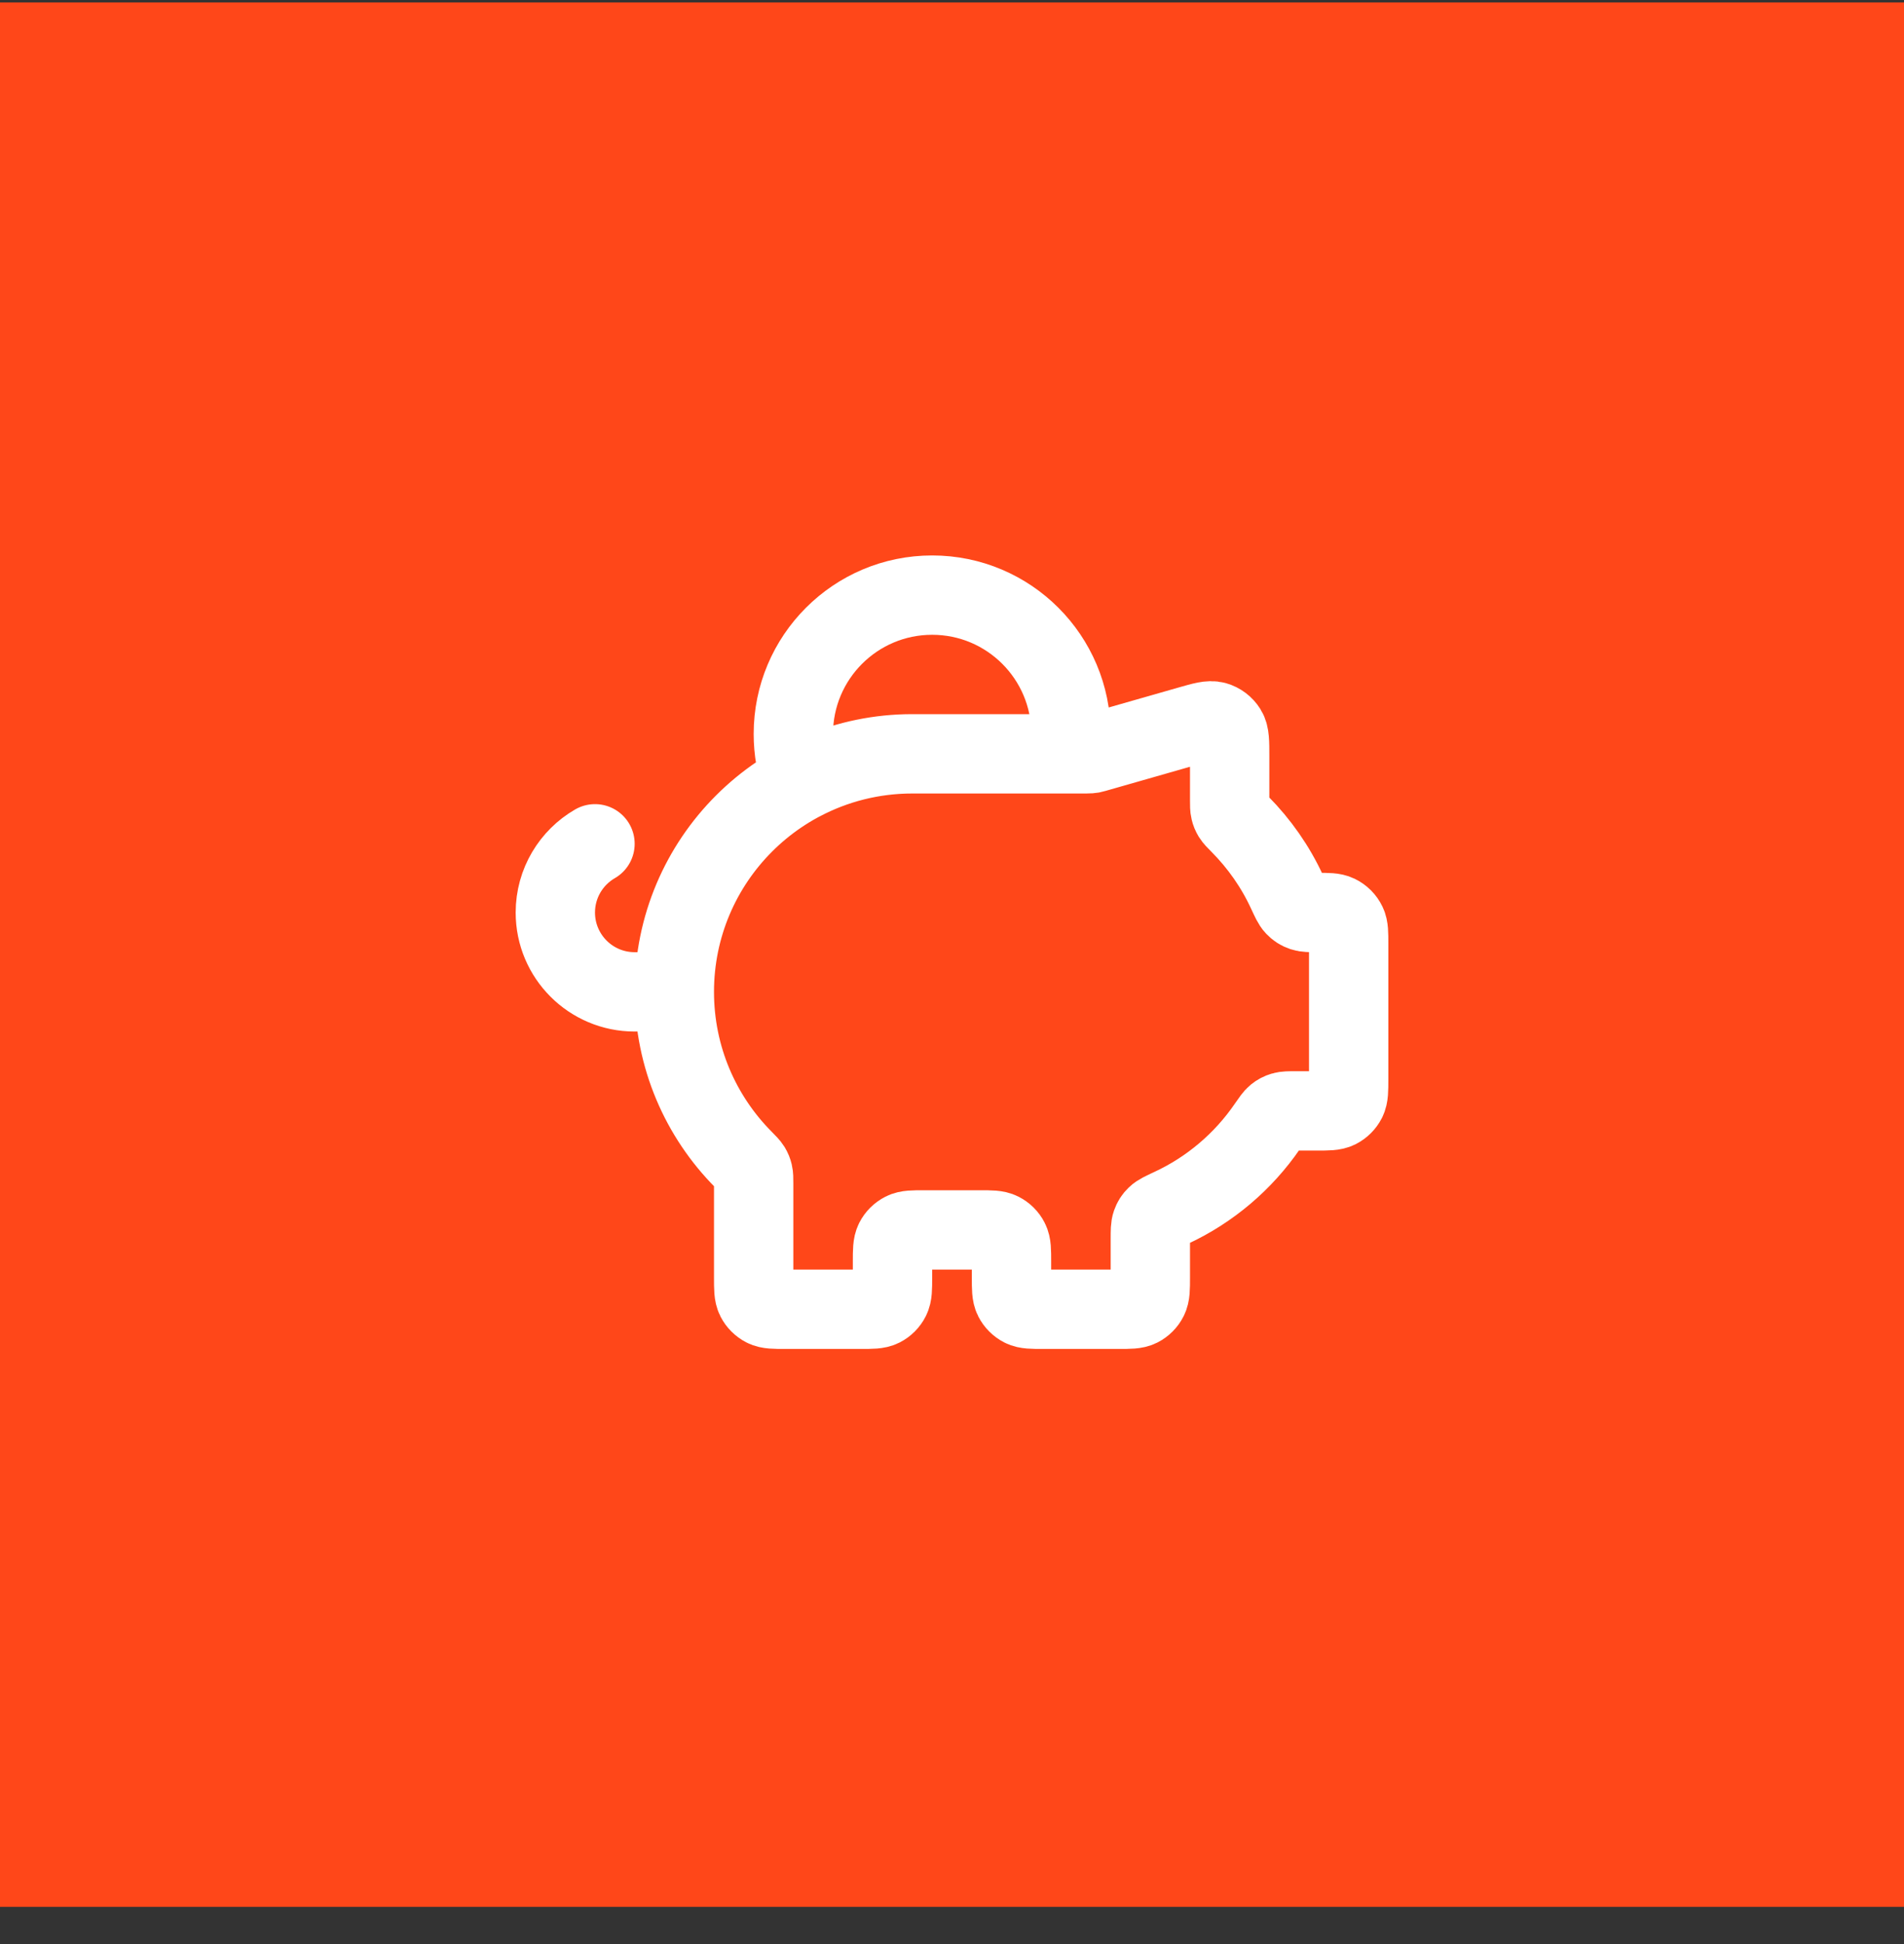
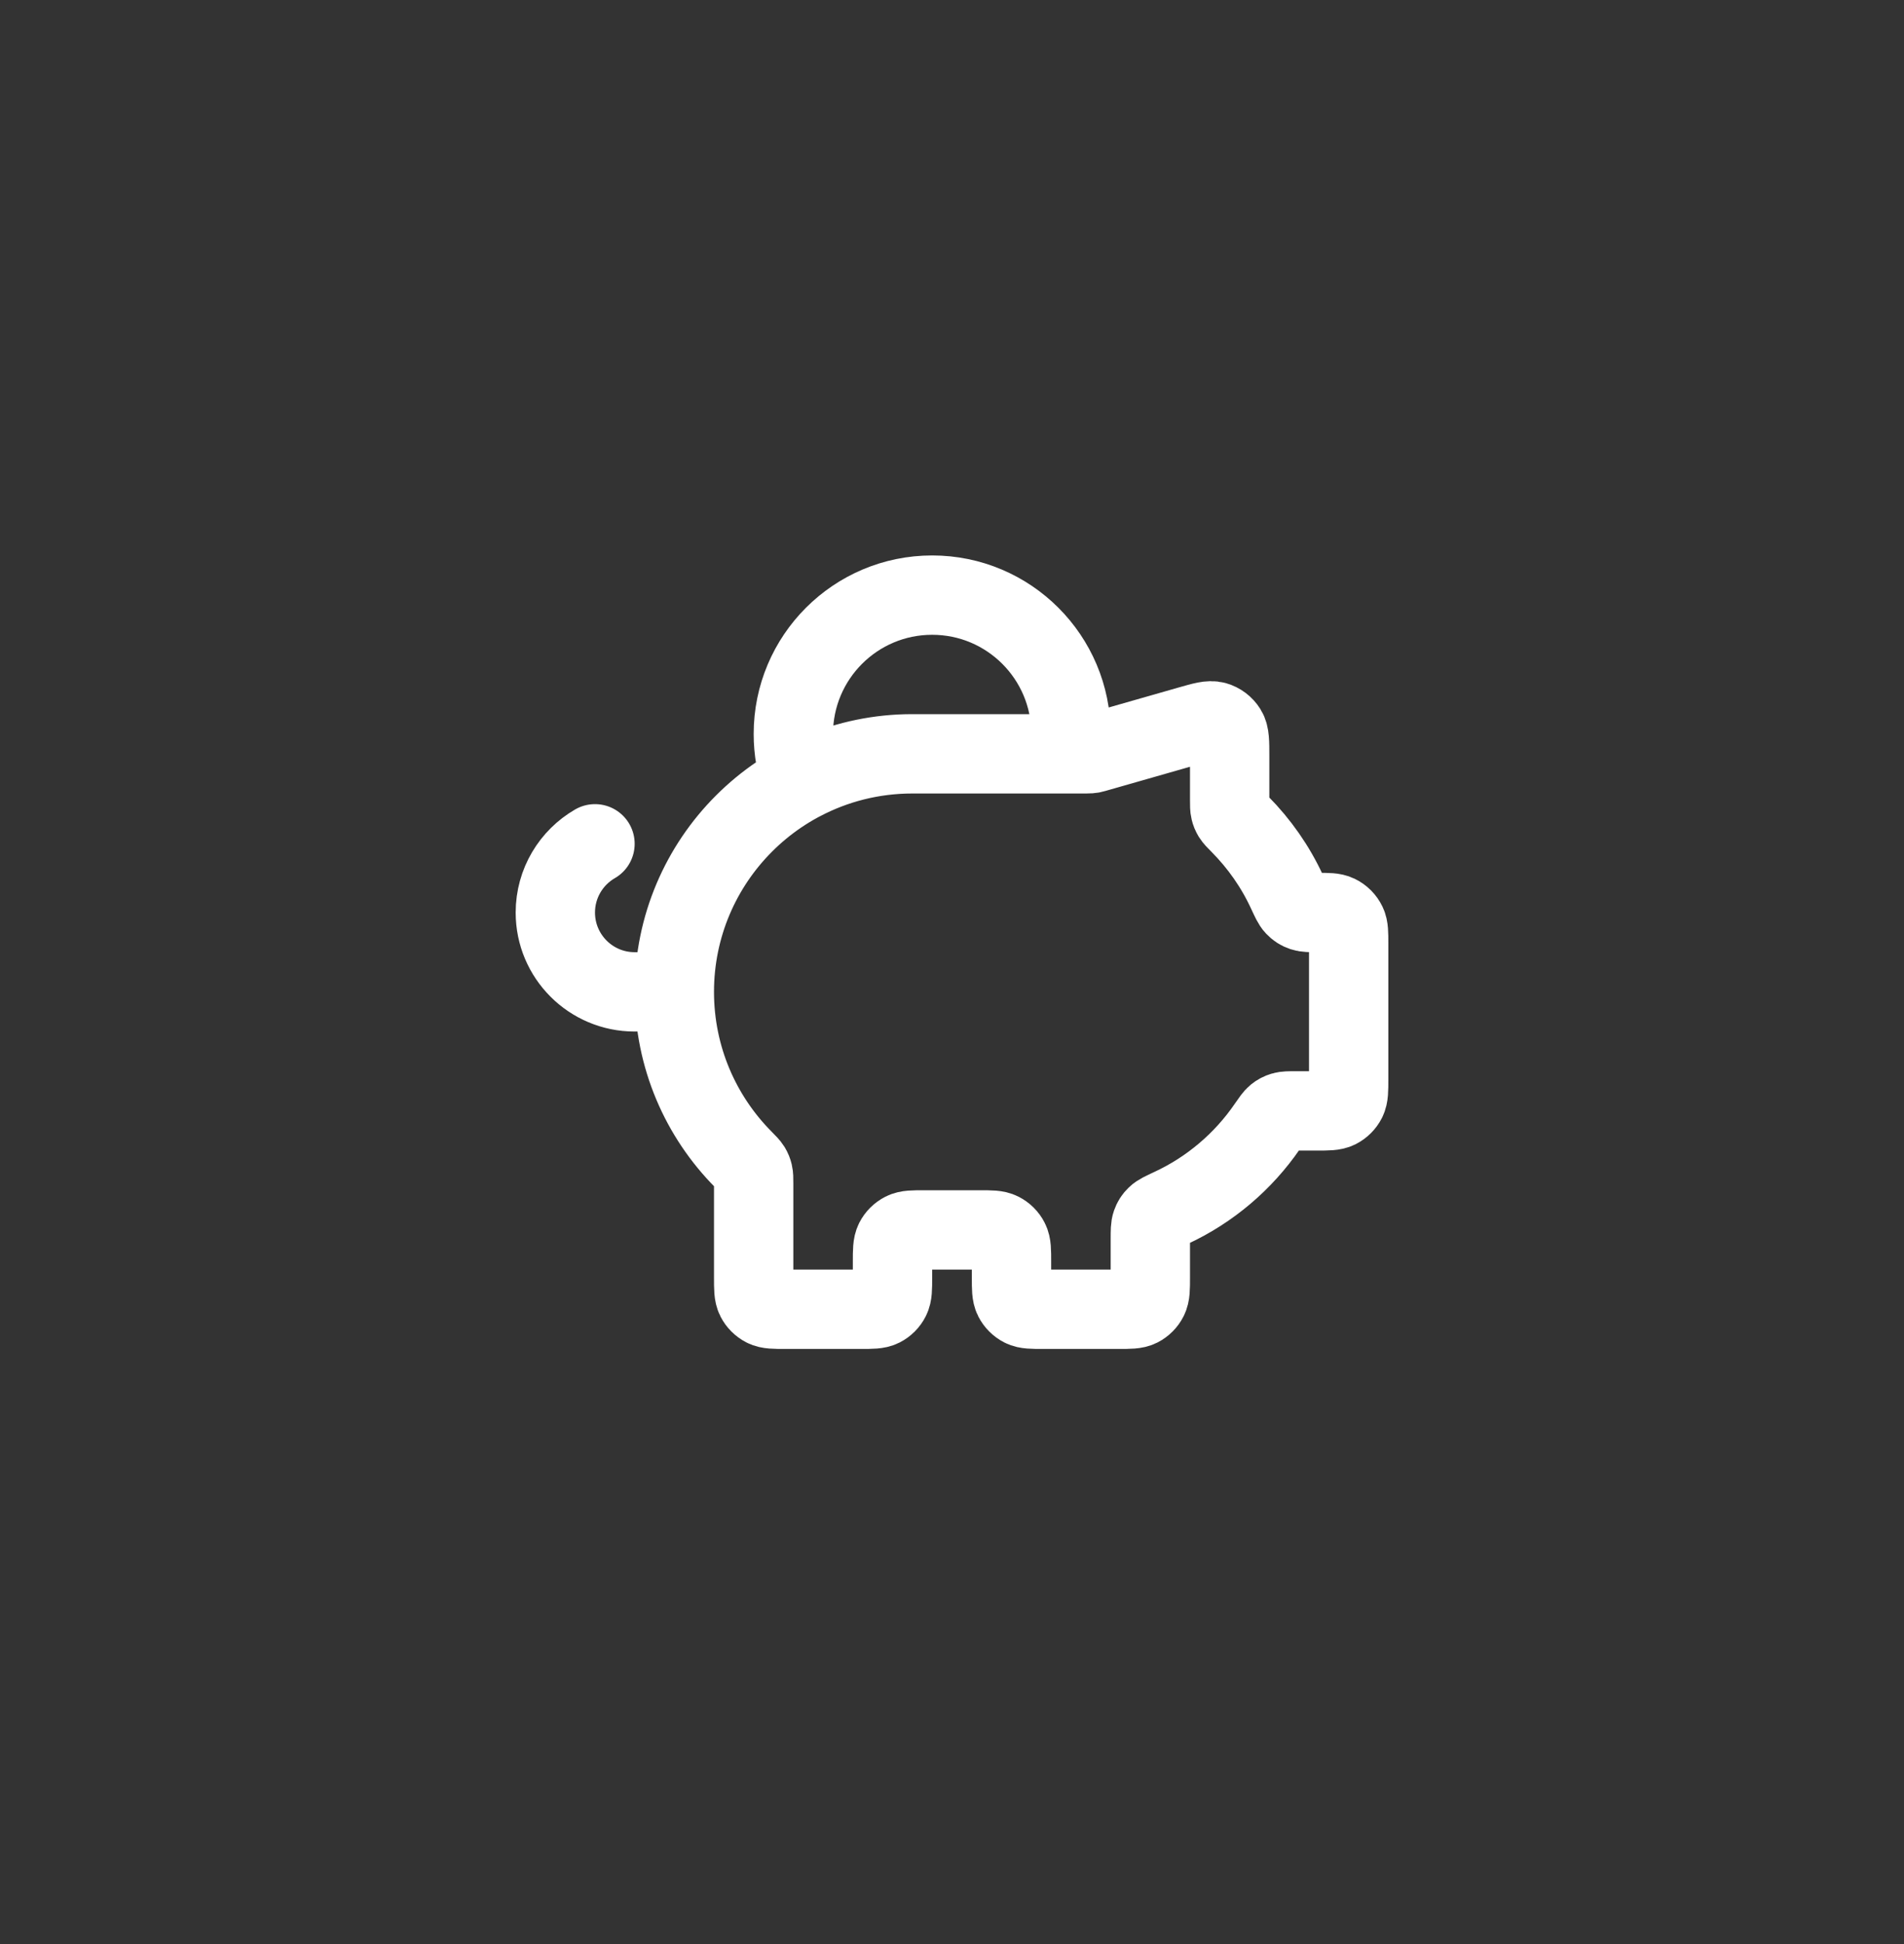
<svg xmlns="http://www.w3.org/2000/svg" width="48" height="49" viewBox="0 0 48 49" fill="none">
  <rect x="0" y="0" width="48" height="49" fill="#333333" stroke="none" />
-   <rect width="48" height="48" transform="translate(0 0.062)" fill="#FF4719" />
  <path d="M17 25C17 21.686 19.686 19 23 19M17 25C17 26.649 17.665 28.142 18.741 29.226C18.844 29.331 18.896 29.383 18.927 29.433C18.956 29.481 18.973 29.523 18.986 29.577C19 29.635 19 29.7 19 29.83V32.2C19 32.48 19 32.62 19.054 32.727C19.102 32.821 19.179 32.898 19.273 32.946C19.38 33 19.52 33 19.8 33H21.7C21.98 33 22.12 33 22.227 32.946C22.321 32.898 22.398 32.821 22.445 32.727C22.5 32.62 22.5 32.48 22.5 32.2V31.8C22.5 31.52 22.5 31.38 22.554 31.273C22.602 31.179 22.679 31.103 22.773 31.055C22.88 31 23.02 31 23.3 31H24.7C24.98 31 25.12 31 25.227 31.055C25.321 31.103 25.398 31.179 25.445 31.273C25.5 31.38 25.5 31.52 25.5 31.8V32.2C25.5 32.48 25.5 32.62 25.554 32.727C25.602 32.821 25.679 32.898 25.773 32.946C25.88 33 26.02 33 26.3 33H28.2C28.48 33 28.62 33 28.727 32.946C28.821 32.898 28.898 32.821 28.945 32.727C29 32.62 29 32.48 29 32.2V31.225C29 31.023 29 30.922 29.029 30.84C29.056 30.763 29.091 30.708 29.15 30.651C29.211 30.59 29.316 30.542 29.524 30.445C30.506 29.989 31.344 29.275 31.951 28.39C32.058 28.235 32.111 28.157 32.168 28.111C32.223 28.067 32.272 28.041 32.339 28.021C32.409 28 32.492 28 32.659 28H33.2C33.48 28 33.62 28 33.727 27.946C33.821 27.898 33.898 27.821 33.946 27.727C34 27.62 34 27.48 34 27.2V23.786C34 23.519 34 23.386 33.95 23.283C33.901 23.181 33.819 23.099 33.717 23.05C33.614 23 33.481 23 33.214 23C33.021 23 32.925 23 32.847 22.974C32.763 22.946 32.705 22.908 32.644 22.844C32.587 22.785 32.541 22.685 32.449 22.486C32.154 21.846 31.749 21.268 31.259 20.774C31.155 20.67 31.104 20.617 31.073 20.567C31.044 20.519 31.027 20.478 31.014 20.423C31 20.366 31 20.301 31 20.17V19.061C31 18.701 31 18.521 30.925 18.4C30.859 18.294 30.756 18.216 30.637 18.182C30.5 18.143 30.326 18.193 29.98 18.292L27.608 18.97C27.567 18.981 27.547 18.987 27.527 18.991C27.509 18.994 27.49 18.997 27.472 18.998C27.451 19 27.43 19 27.387 19H23M17 25H16C14.895 25 14 24.105 14 23C14 22.26 14.402 21.614 15 21.268M23 19H26.965C26.988 18.837 27 18.67 27 18.5C27 16.567 25.433 15 23.5 15C21.567 15 20 16.567 20 18.5C20 18.917 20.073 19.318 20.207 19.689C21.041 19.249 21.991 19 23 19Z" stroke="white" stroke-width="2" stroke-linecap="round" stroke-linejoin="round" />
</svg>